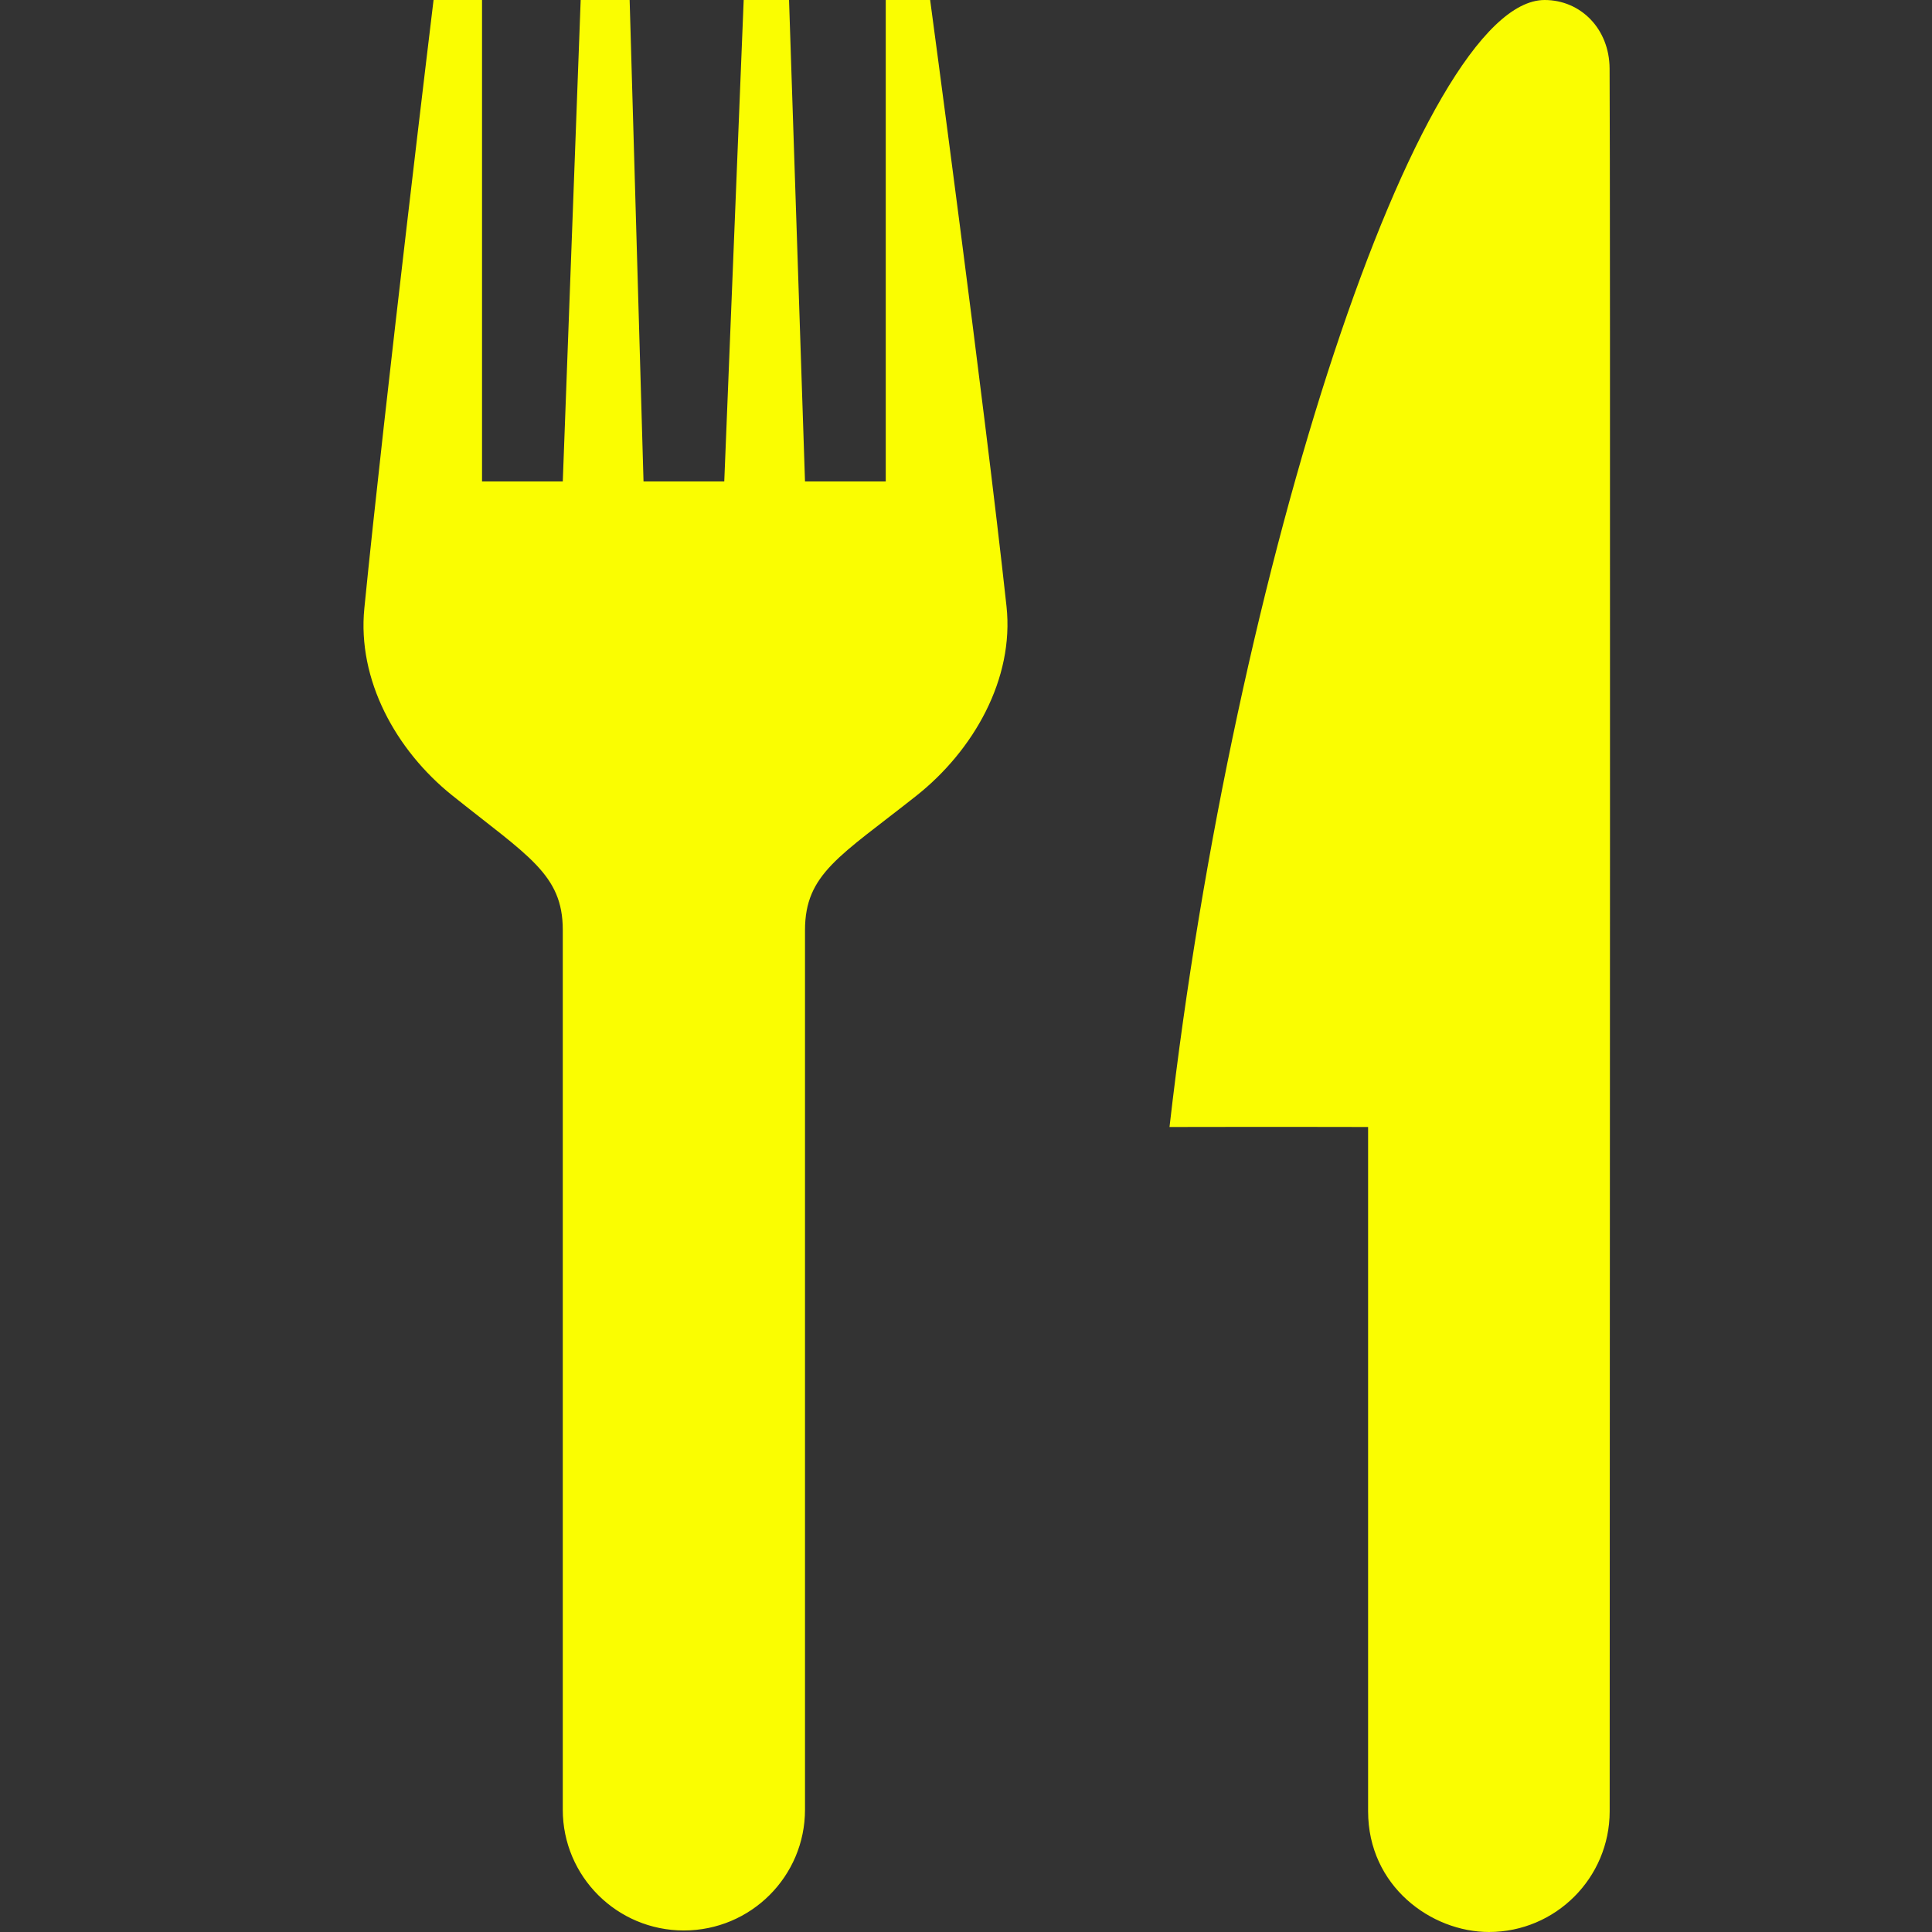
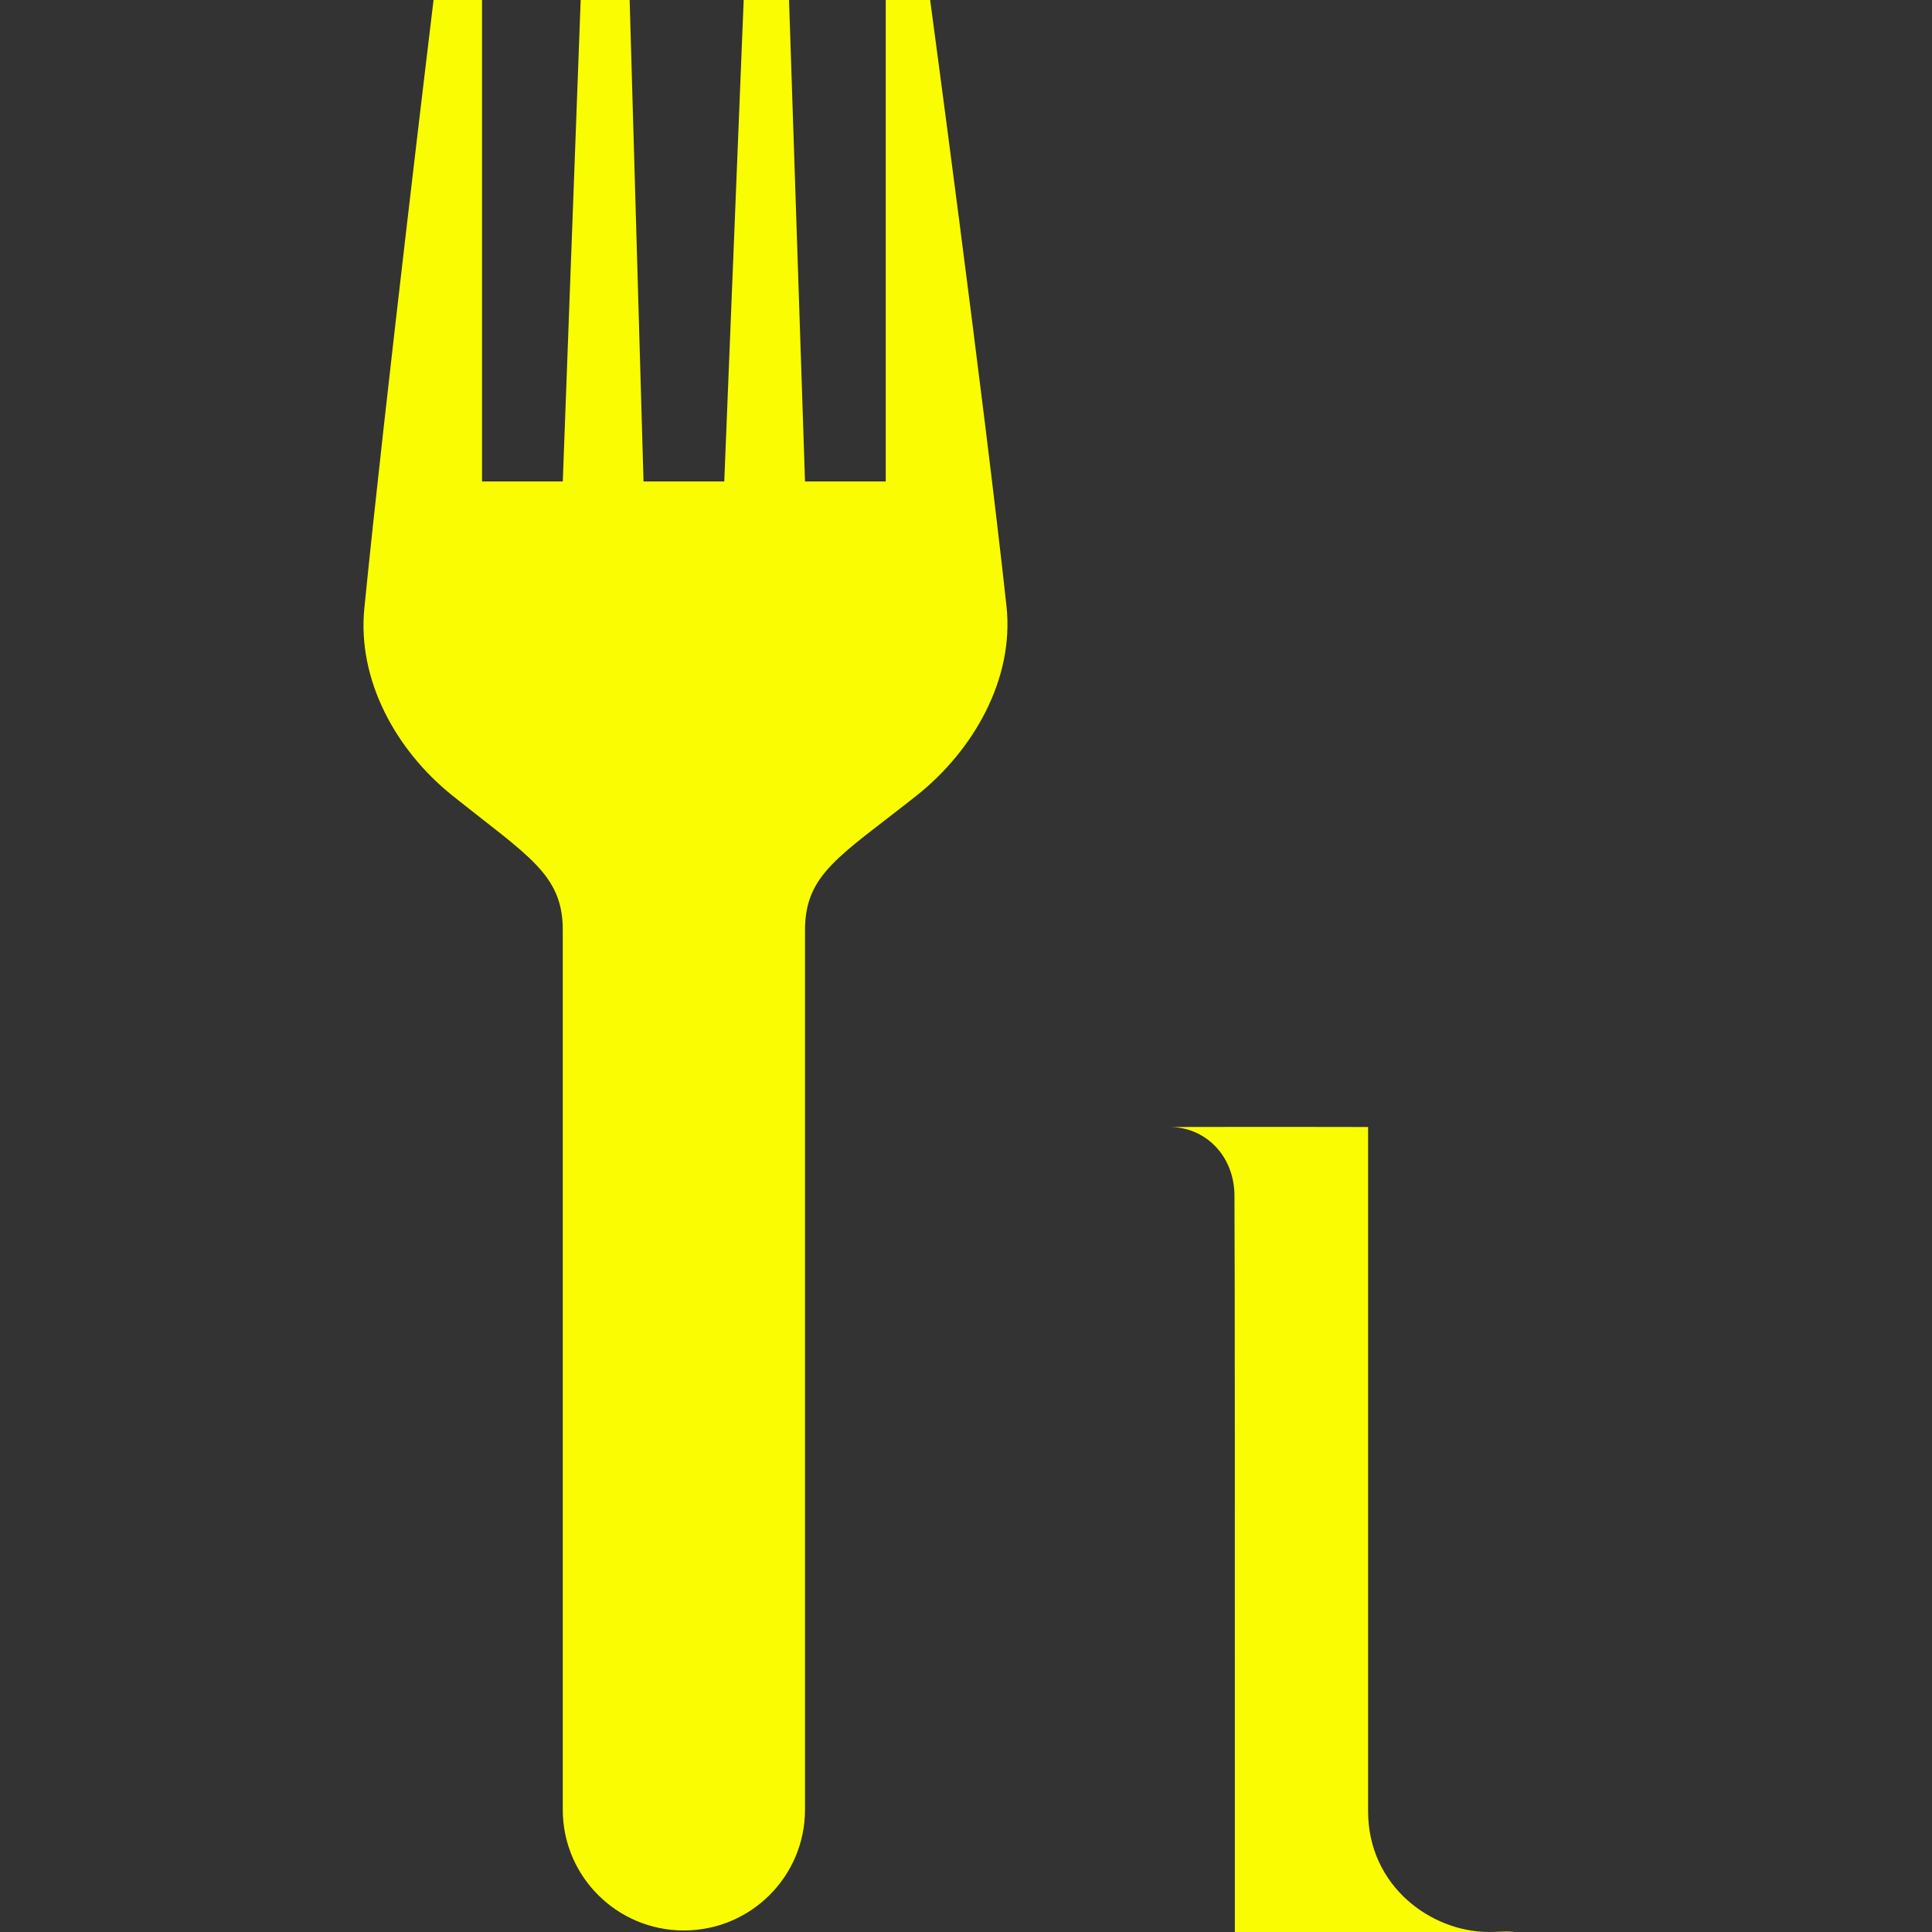
<svg xmlns="http://www.w3.org/2000/svg" version="1.1" id="Ebene_1" x="0px" y="0px" viewBox="0 0 24 24" style="enable-background:new 0 0 24 24;" xml:space="preserve">
  <rect x="0" y="0" width="24" height="24" fill="#333333" stroke="none" />
  <style type="text/css">
	.st0{fill-rule:evenodd;clip-rule:evenodd;fill:#FAFD01;}
</style>
-   <path class="st0" d="M18.496,24L18.496,24c-0.716,0-1.501-0.569-1.501-1.5V14c0,0-1.172-0.003-2.467,0c0.802-6.996,3.103-14,4.66-14  c0.447,0,0.804,0.357,0.807,0.851c0.01,1.395,0.003,16.612,0.001,21.649C19.996,23.328,19.324,24,18.496,24z M6.991,11.551  c0-0.691-0.433-0.917-1.377-1.673c-0.697-0.56-1.177-1.433-1.088-2.322c0.252-2.537,0.862-7.575,0.862-7.575h0.6v6h1.003l0.223-6  h0.607l0.173,6h1.003l0.242-6h0.562l0.199,6h1.003v-6h0.549c0,0,0.674,5.005,0.951,7.55c0.098,0.902-0.409,1.792-1.122,2.356  C10.432,10.638,10,10.854,10,11.556v10.925c0,0.828-0.673,1.5-1.505,1.5c-0.831,0-1.504-0.672-1.504-1.5  C6.991,22.481,6.991,11.551,6.991,11.551z" />
+   <path class="st0" d="M18.496,24L18.496,24c-0.716,0-1.501-0.569-1.501-1.5V14c0,0-1.172-0.003-2.467,0c0.447,0,0.804,0.357,0.807,0.851c0.01,1.395,0.003,16.612,0.001,21.649C19.996,23.328,19.324,24,18.496,24z M6.991,11.551  c0-0.691-0.433-0.917-1.377-1.673c-0.697-0.56-1.177-1.433-1.088-2.322c0.252-2.537,0.862-7.575,0.862-7.575h0.6v6h1.003l0.223-6  h0.607l0.173,6h1.003l0.242-6h0.562l0.199,6h1.003v-6h0.549c0,0,0.674,5.005,0.951,7.55c0.098,0.902-0.409,1.792-1.122,2.356  C10.432,10.638,10,10.854,10,11.556v10.925c0,0.828-0.673,1.5-1.505,1.5c-0.831,0-1.504-0.672-1.504-1.5  C6.991,22.481,6.991,11.551,6.991,11.551z" />
</svg>